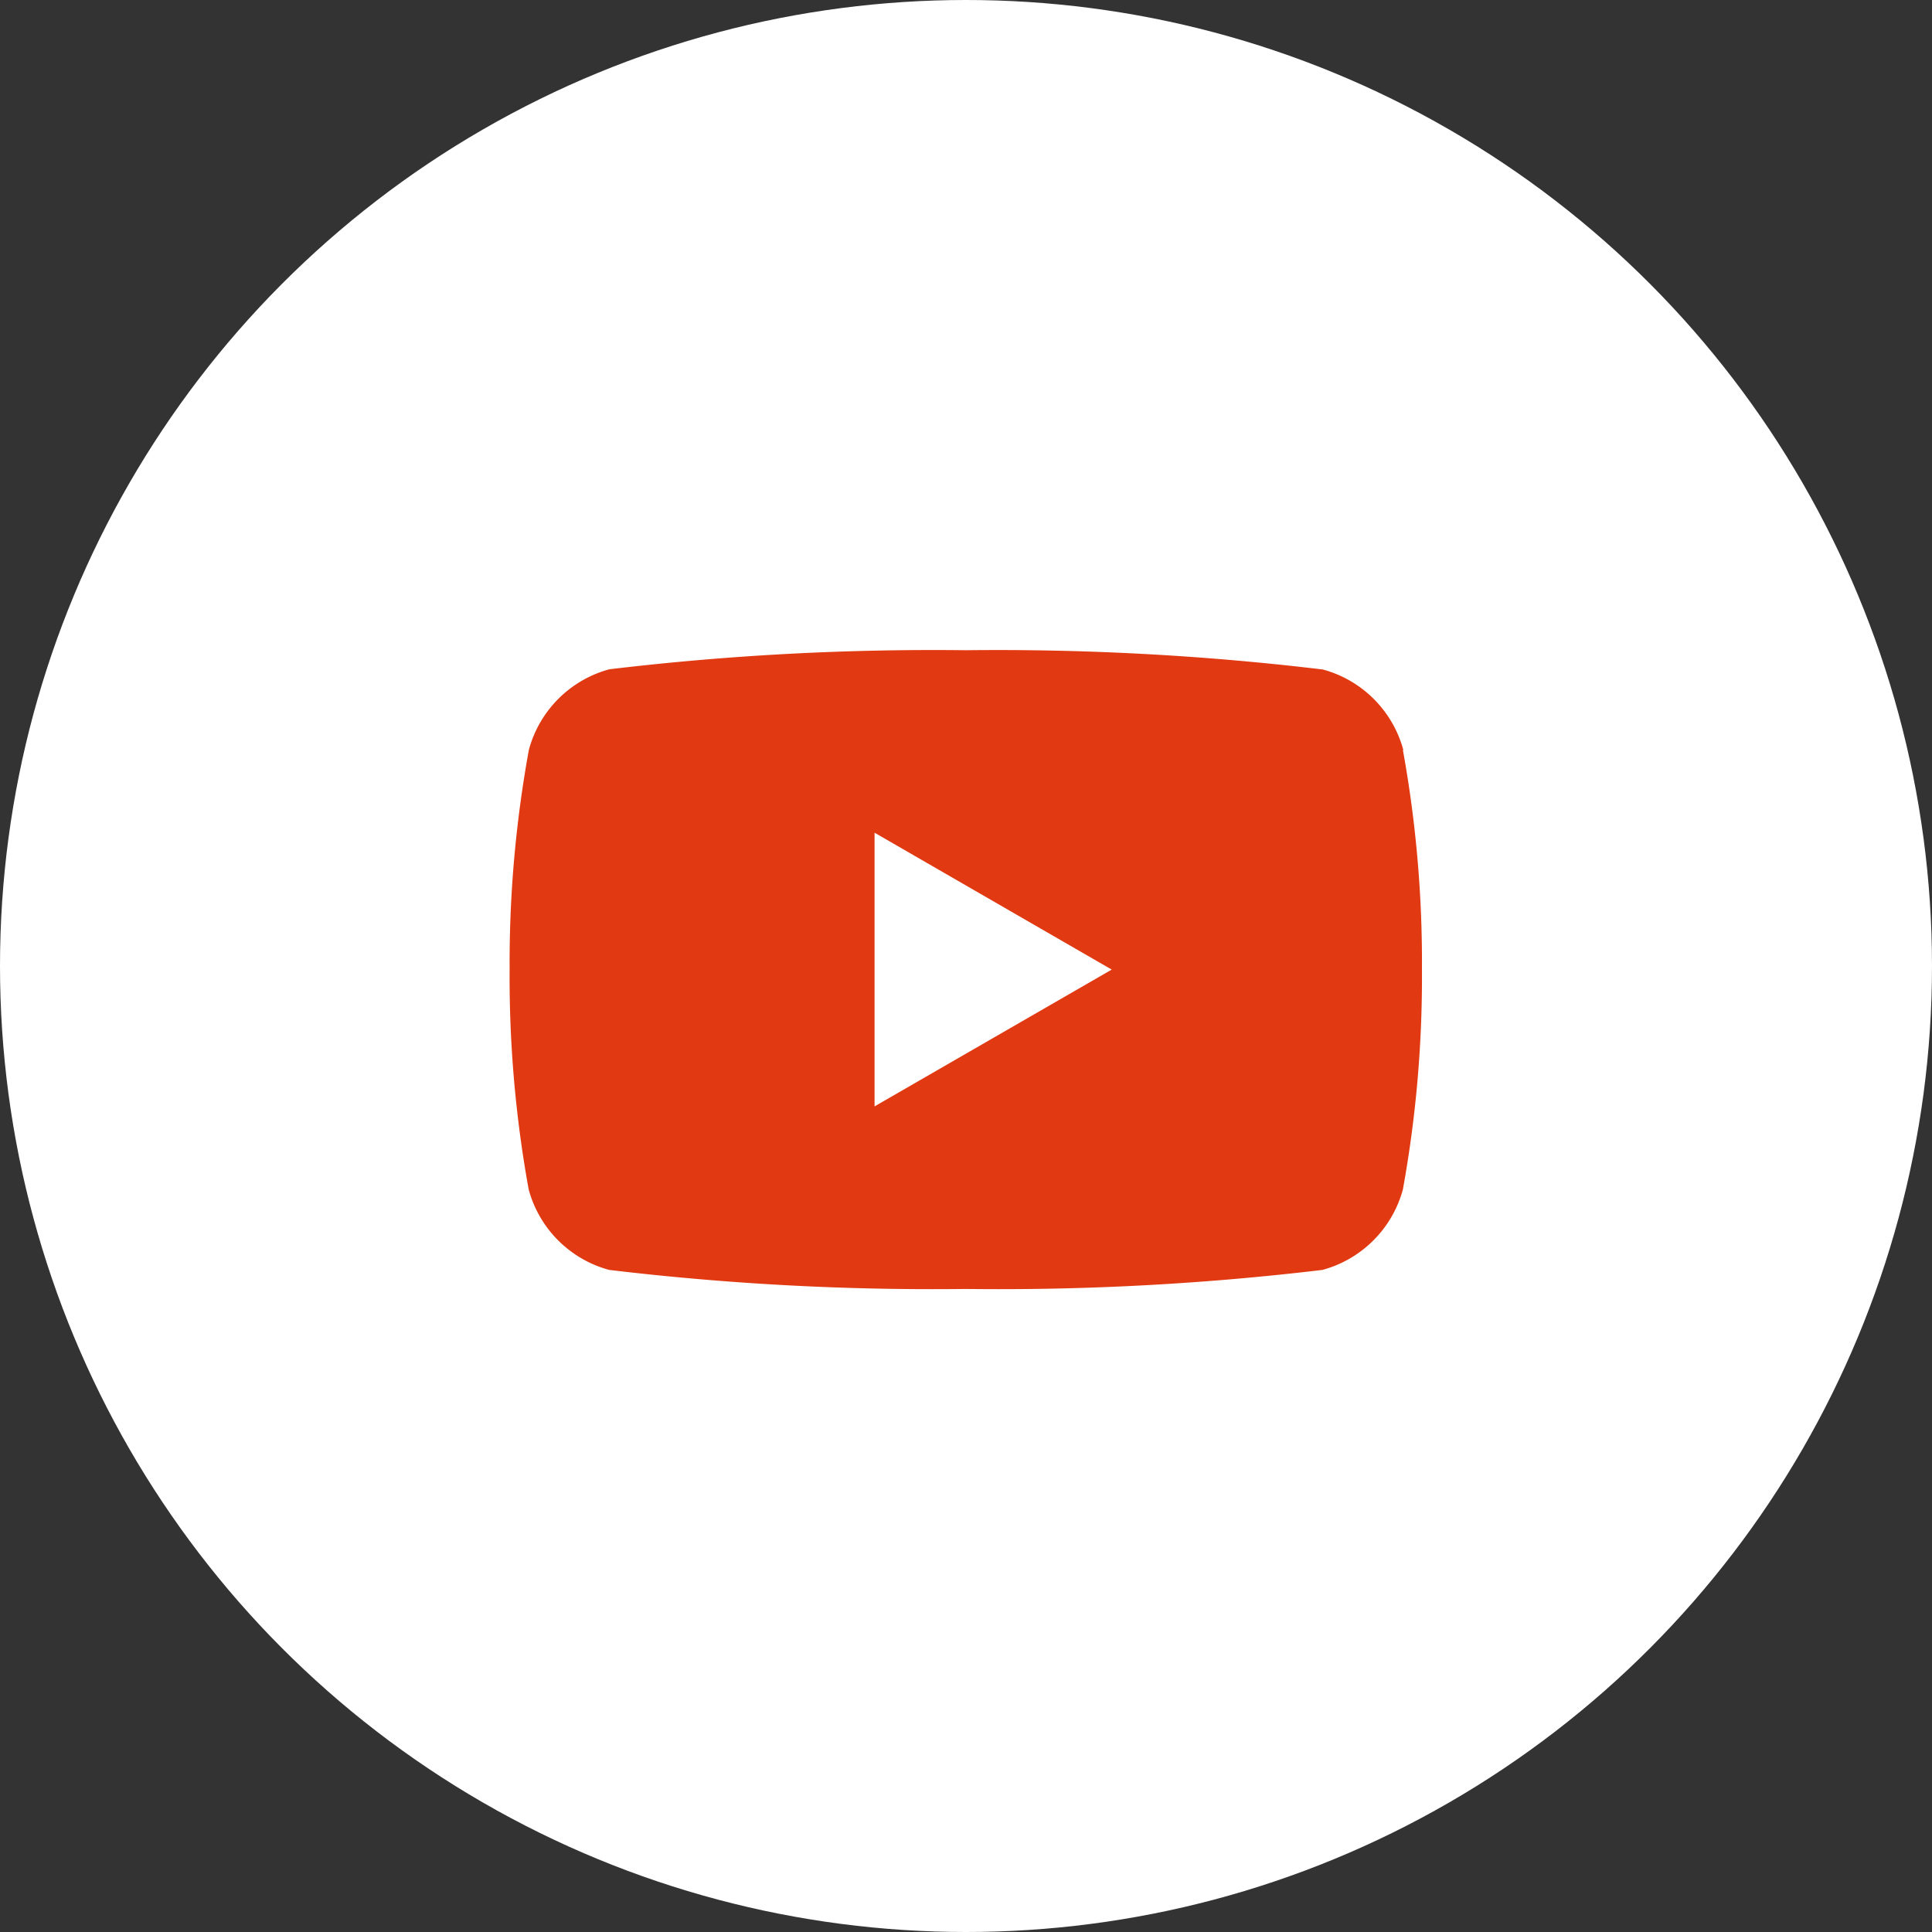
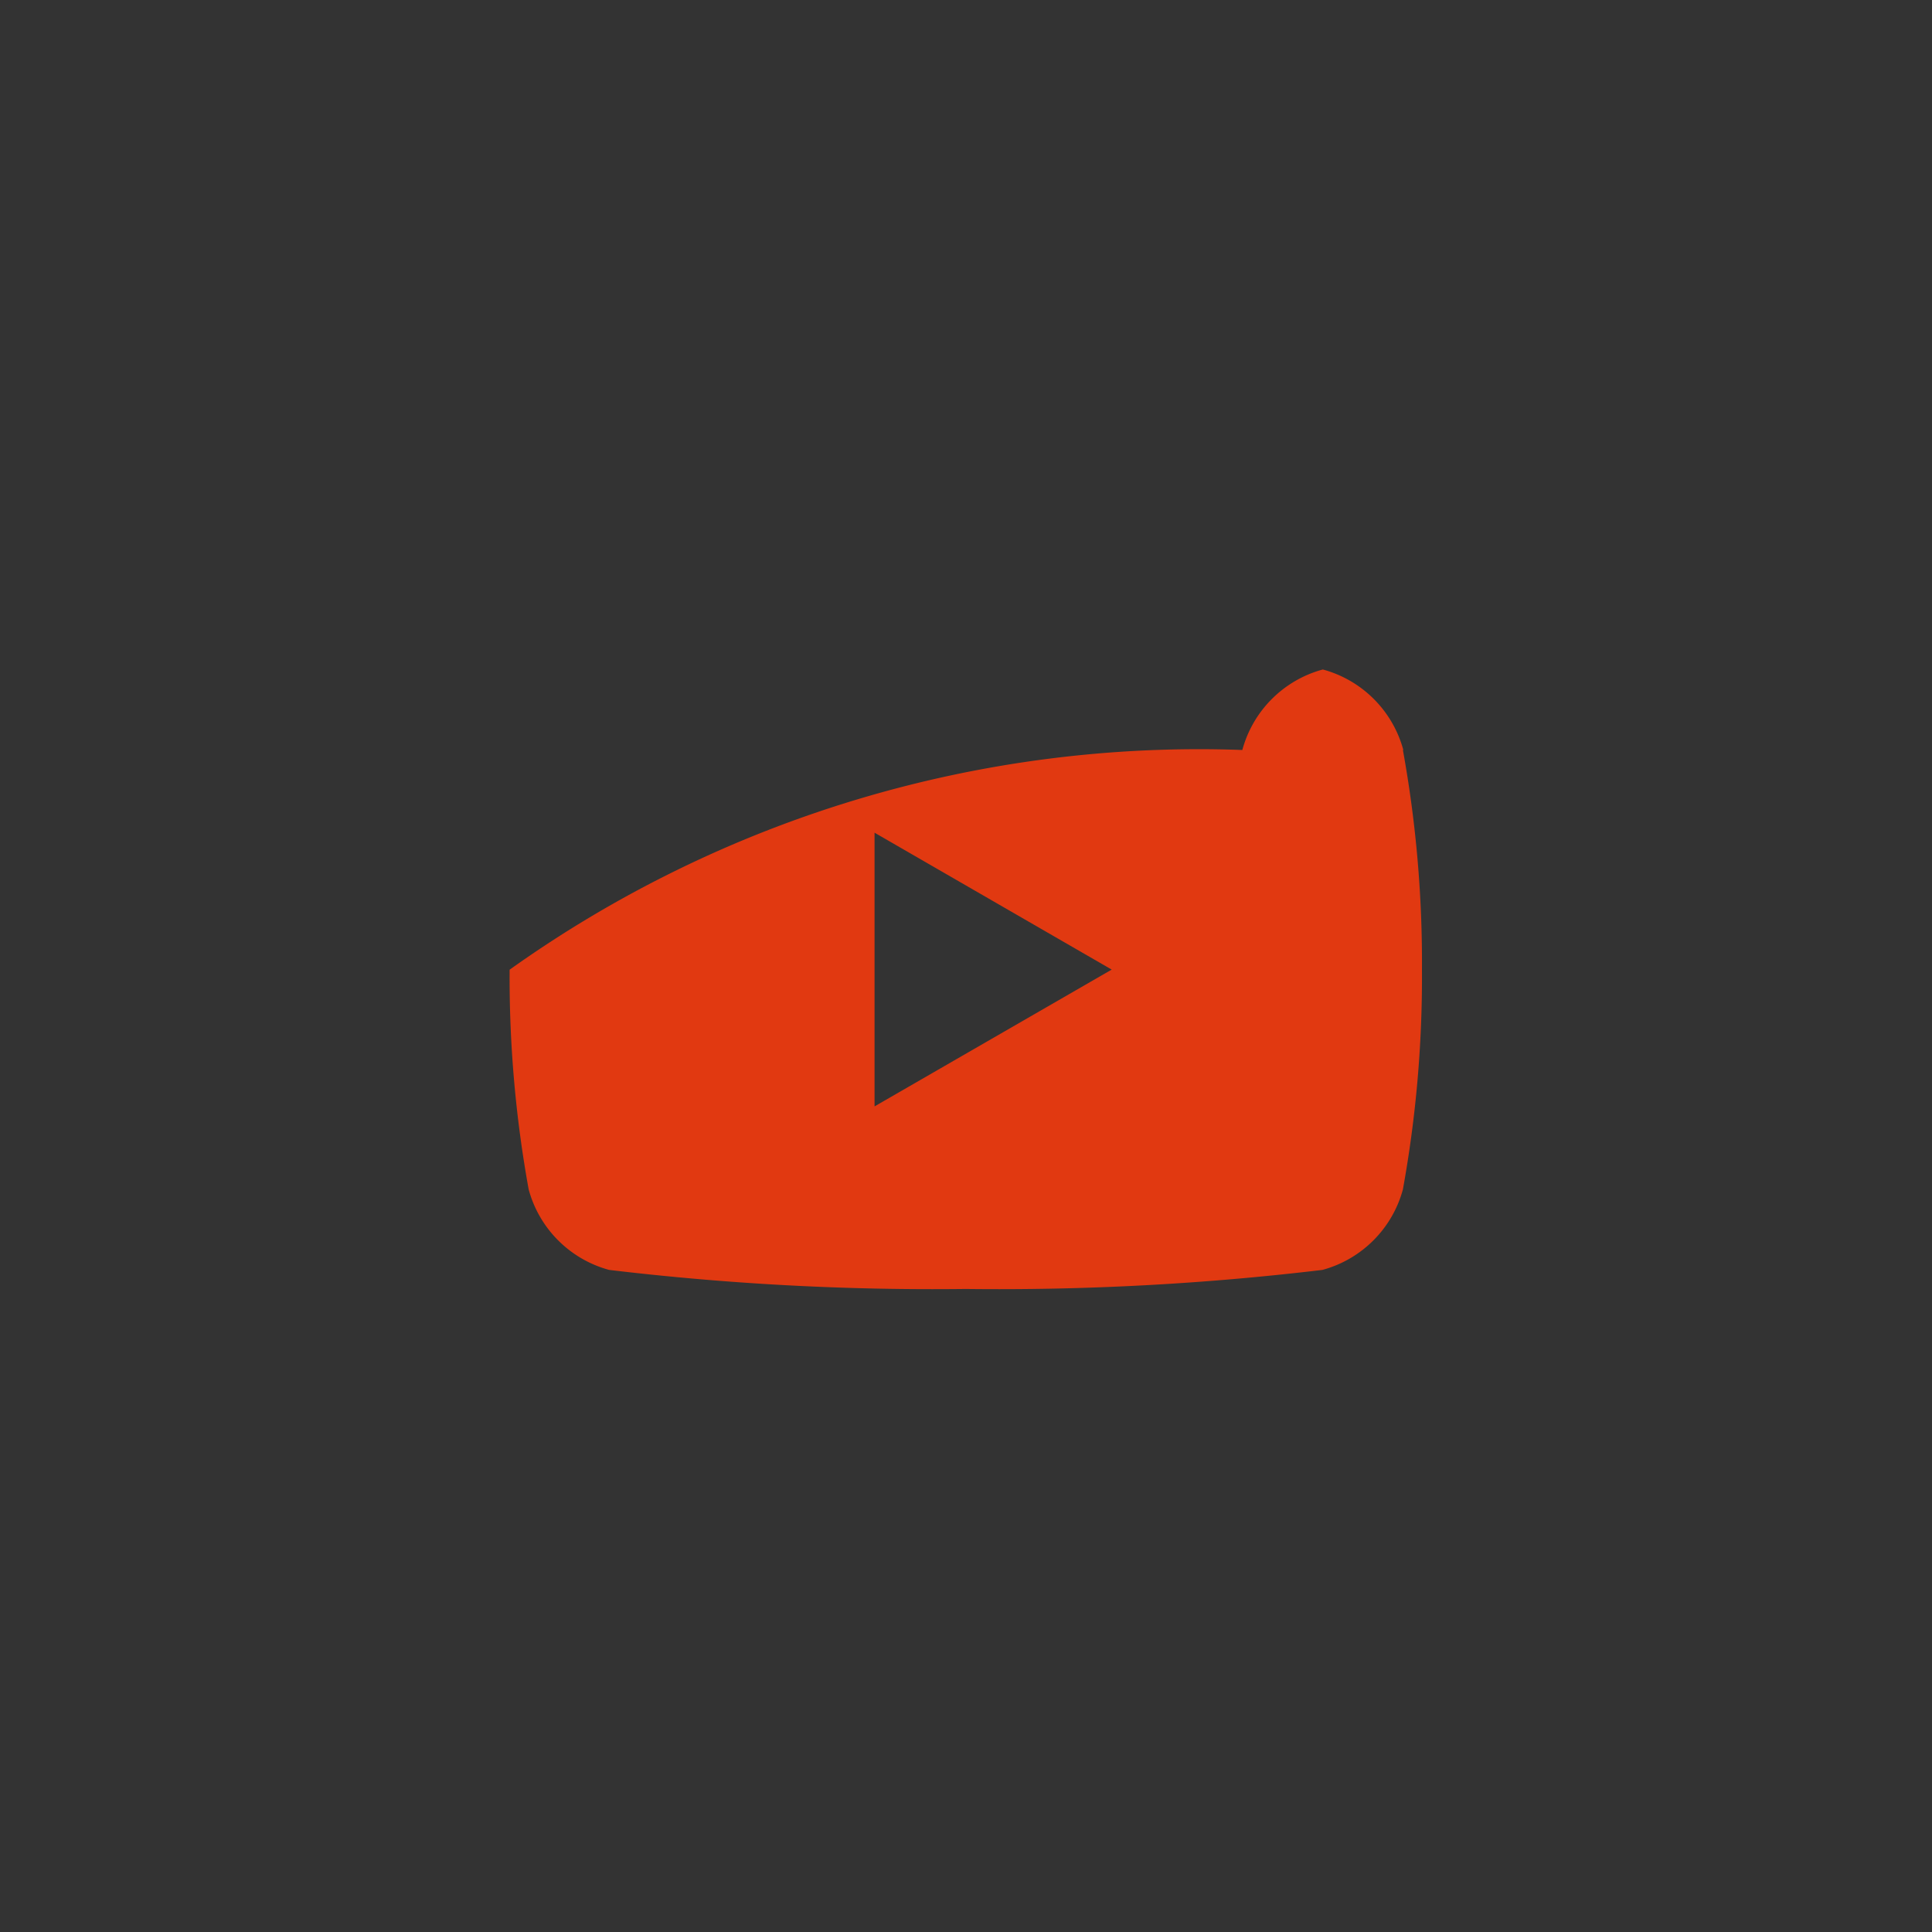
<svg xmlns="http://www.w3.org/2000/svg" width="36" height="36" viewBox="0 0 36 36">
  <rect x="0" y="0" width="36" height="36" fill="#333333" stroke="none" />
  <g id="グループ_727" data-name="グループ 727" transform="translate(1662.61 -9574.841)">
-     <circle id="楕円形_15" data-name="楕円形 15" cx="18" cy="18" r="18" transform="translate(-1662.61 9574.841)" fill="#fff" />
-     <path id="パス_239" data-name="パス 239" d="M16.653,1.859a2.13,2.13,0,0,0-1.5-1.5A50.842,50.842,0,0,0,8.5,0,50.84,50.84,0,0,0,1.859.355a2.13,2.13,0,0,0-1.5,1.5A22.13,22.13,0,0,0,0,5.953a22.131,22.131,0,0,0,.355,4.094,2.13,2.13,0,0,0,1.5,1.5,50.82,50.82,0,0,0,6.645.355,50.822,50.822,0,0,0,6.645-.355,2.13,2.13,0,0,0,1.5-1.5,22.131,22.131,0,0,0,.355-4.094,22.13,22.13,0,0,0-.355-4.094M6.8,8.5V3.4l4.419,2.551Z" transform="translate(-1653.114 9586.957)" fill="#e13911" />
+     <path id="パス_239" data-name="パス 239" d="M16.653,1.859a2.13,2.13,0,0,0-1.5-1.5a2.13,2.13,0,0,0-1.5,1.5A22.13,22.13,0,0,0,0,5.953a22.131,22.131,0,0,0,.355,4.094,2.13,2.13,0,0,0,1.5,1.5,50.82,50.82,0,0,0,6.645.355,50.822,50.822,0,0,0,6.645-.355,2.13,2.13,0,0,0,1.5-1.5,22.131,22.131,0,0,0,.355-4.094,22.13,22.13,0,0,0-.355-4.094M6.8,8.5V3.4l4.419,2.551Z" transform="translate(-1653.114 9586.957)" fill="#e13911" />
  </g>
</svg>